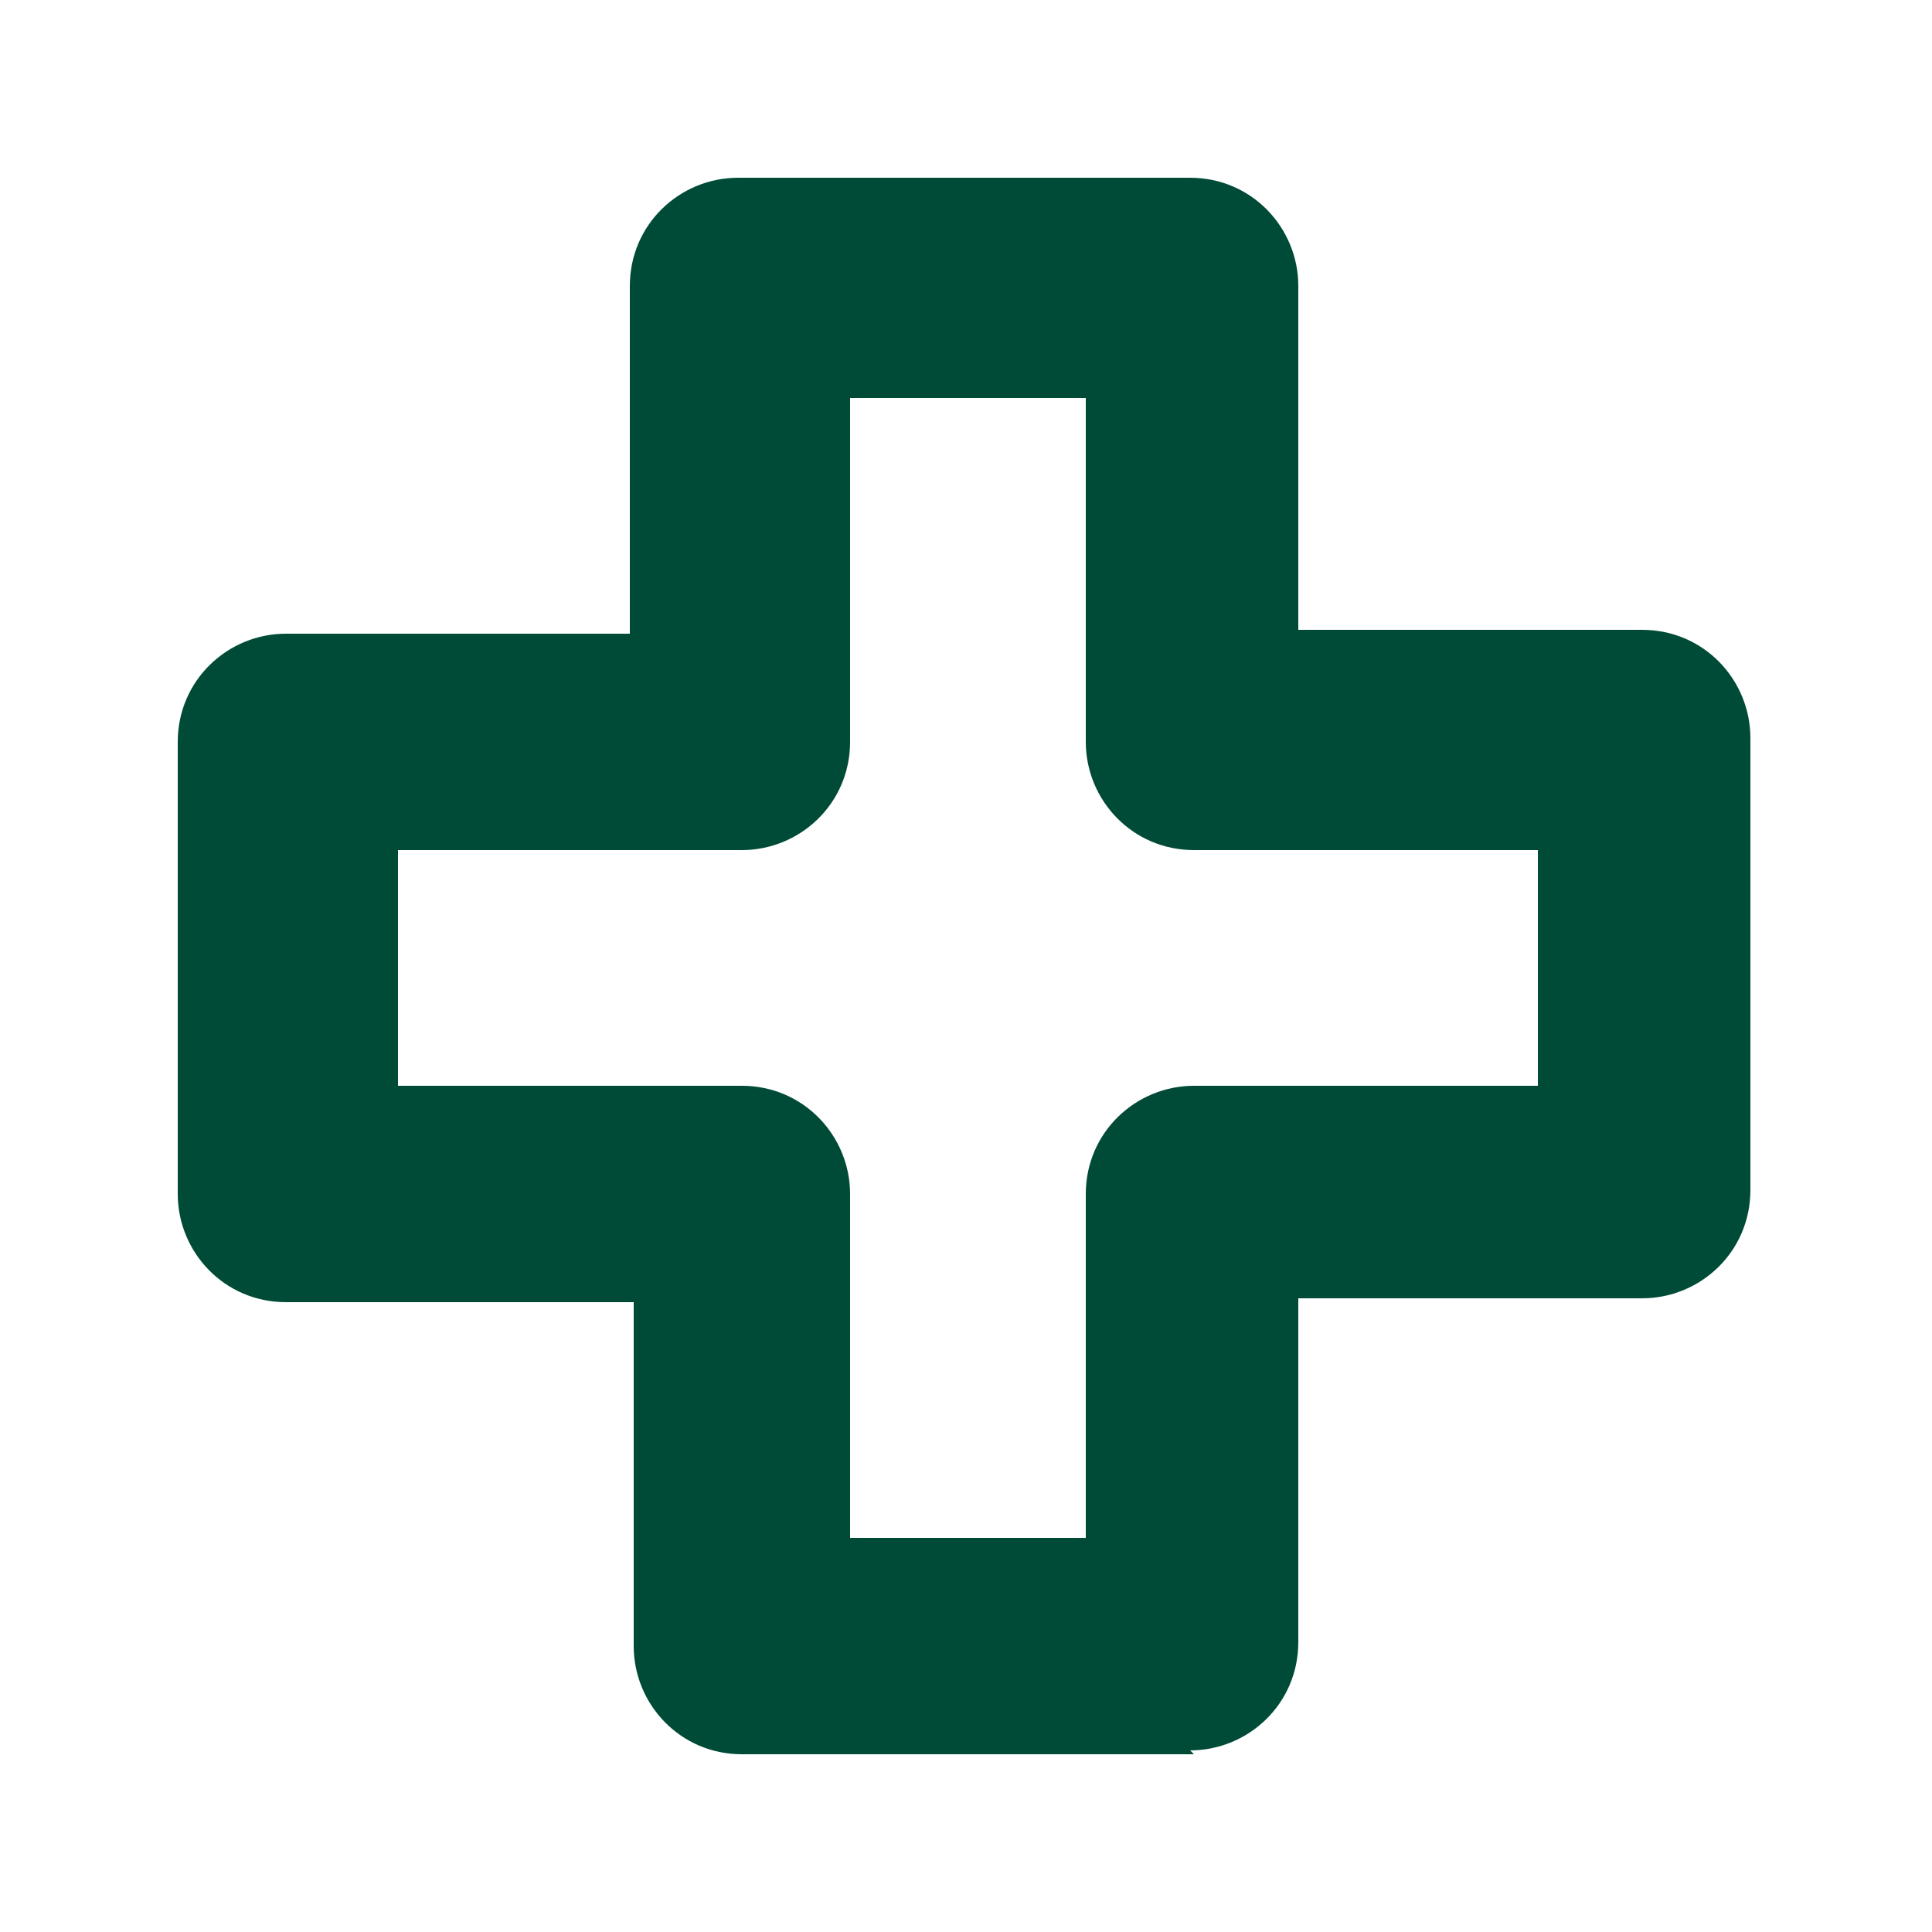
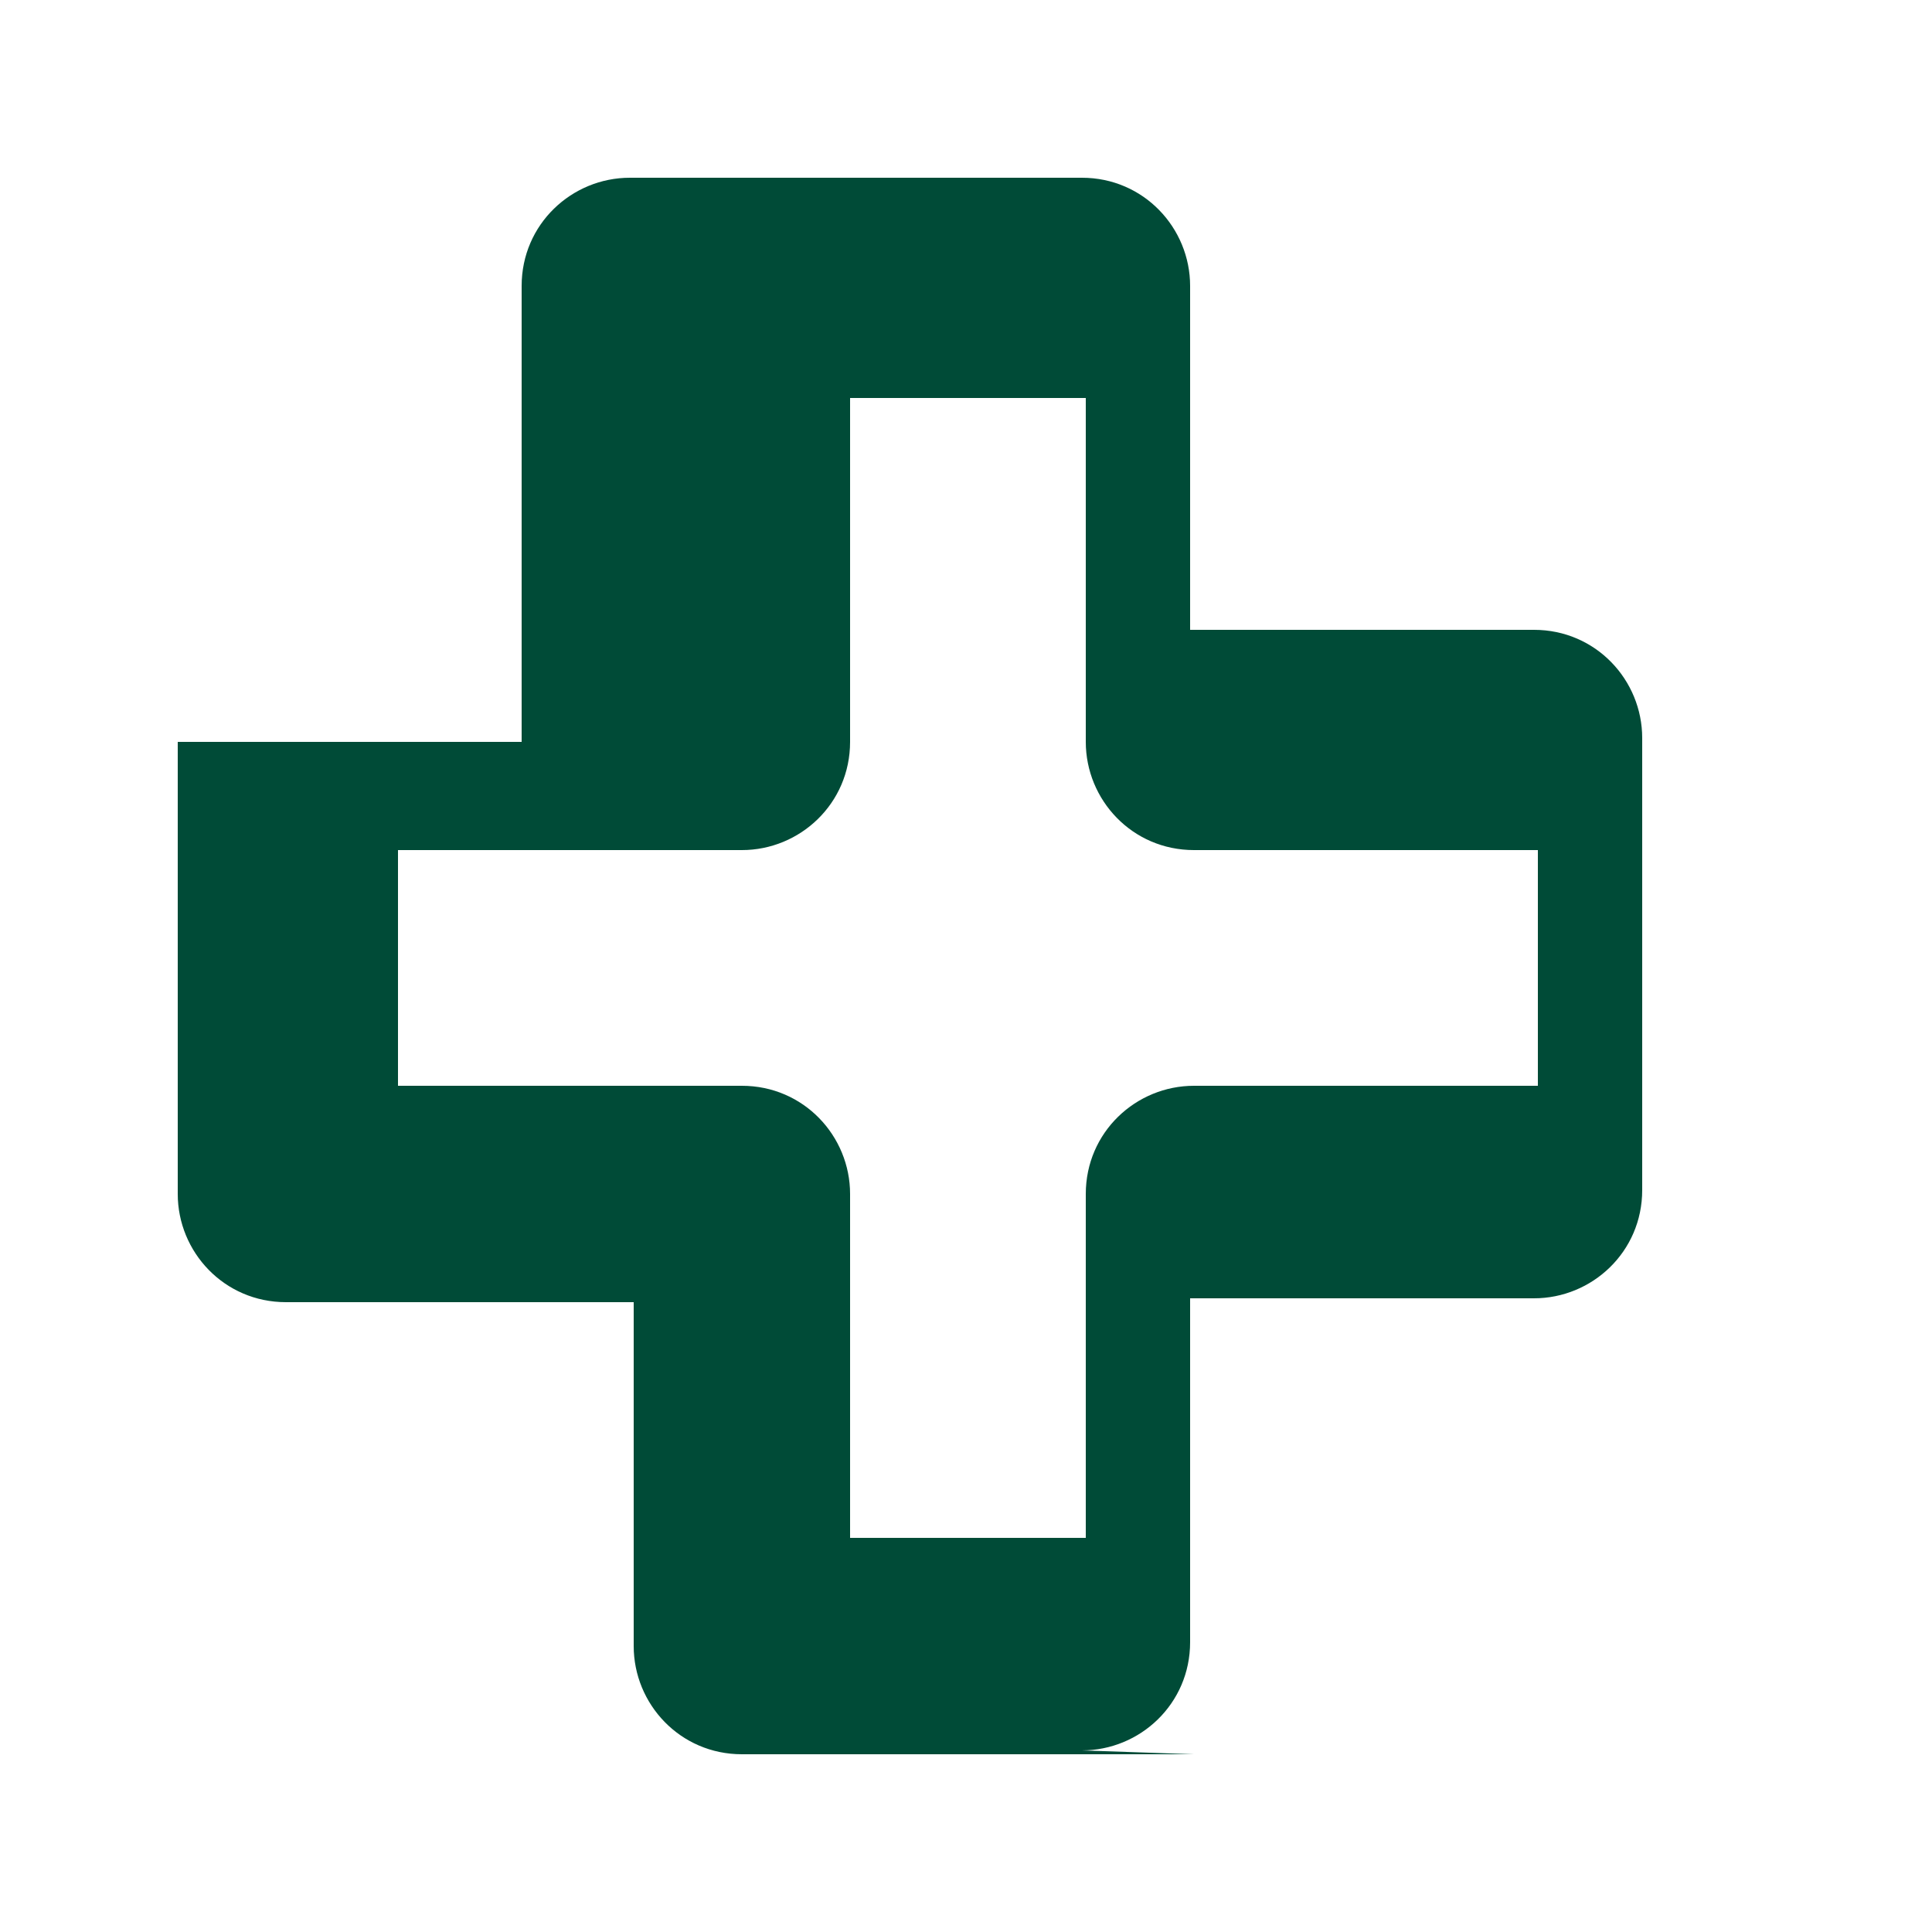
<svg xmlns="http://www.w3.org/2000/svg" data-name="Layer 1" id="Layer_1" version="1.1" viewBox="0 0 50 50">
  <defs>
    <style>
      .cls-1 {
        fill: #004b37;
        stroke-width: 0px;
      }
    </style>
  </defs>
-   <path class="cls-1" d="M30.9,45.4h-11.7c-1.6,0-2.8-1.3-2.8-2.8v-8.9H7.4c-1.6,0-2.8-1.3-2.8-2.8v-11.7c0-1.6,1.3-2.8,2.8-2.8h8.9V7.4c0-1.6,1.3-2.8,2.8-2.8h11.7c1.6,0,2.8,1.3,2.8,2.8v8.9h8.9c1.6,0,2.8,1.3,2.8,2.8v11.7c0,1.6-1.3,2.8-2.8,2.8h-8.9v8.9c0,1.6-1.3,2.8-2.8,2.8ZM22,39.8h6.1v-8.9c0-1.6,1.3-2.8,2.8-2.8h8.9v-6.1h-8.9c-1.6,0-2.8-1.3-2.8-2.8v-8.9h-6.1v8.9c0,1.6-1.3,2.8-2.8,2.8h-8.9v6.1h8.9c1.6,0,2.8,1.3,2.8,2.8v8.9Z" />
+   <path class="cls-1" d="M30.9,45.4h-11.7c-1.6,0-2.8-1.3-2.8-2.8v-8.9H7.4c-1.6,0-2.8-1.3-2.8-2.8v-11.7h8.9V7.4c0-1.6,1.3-2.8,2.8-2.8h11.7c1.6,0,2.8,1.3,2.8,2.8v8.9h8.9c1.6,0,2.8,1.3,2.8,2.8v11.7c0,1.6-1.3,2.8-2.8,2.8h-8.9v8.9c0,1.6-1.3,2.8-2.8,2.8ZM22,39.8h6.1v-8.9c0-1.6,1.3-2.8,2.8-2.8h8.9v-6.1h-8.9c-1.6,0-2.8-1.3-2.8-2.8v-8.9h-6.1v8.9c0,1.6-1.3,2.8-2.8,2.8h-8.9v6.1h8.9c1.6,0,2.8,1.3,2.8,2.8v8.9Z" />
</svg>